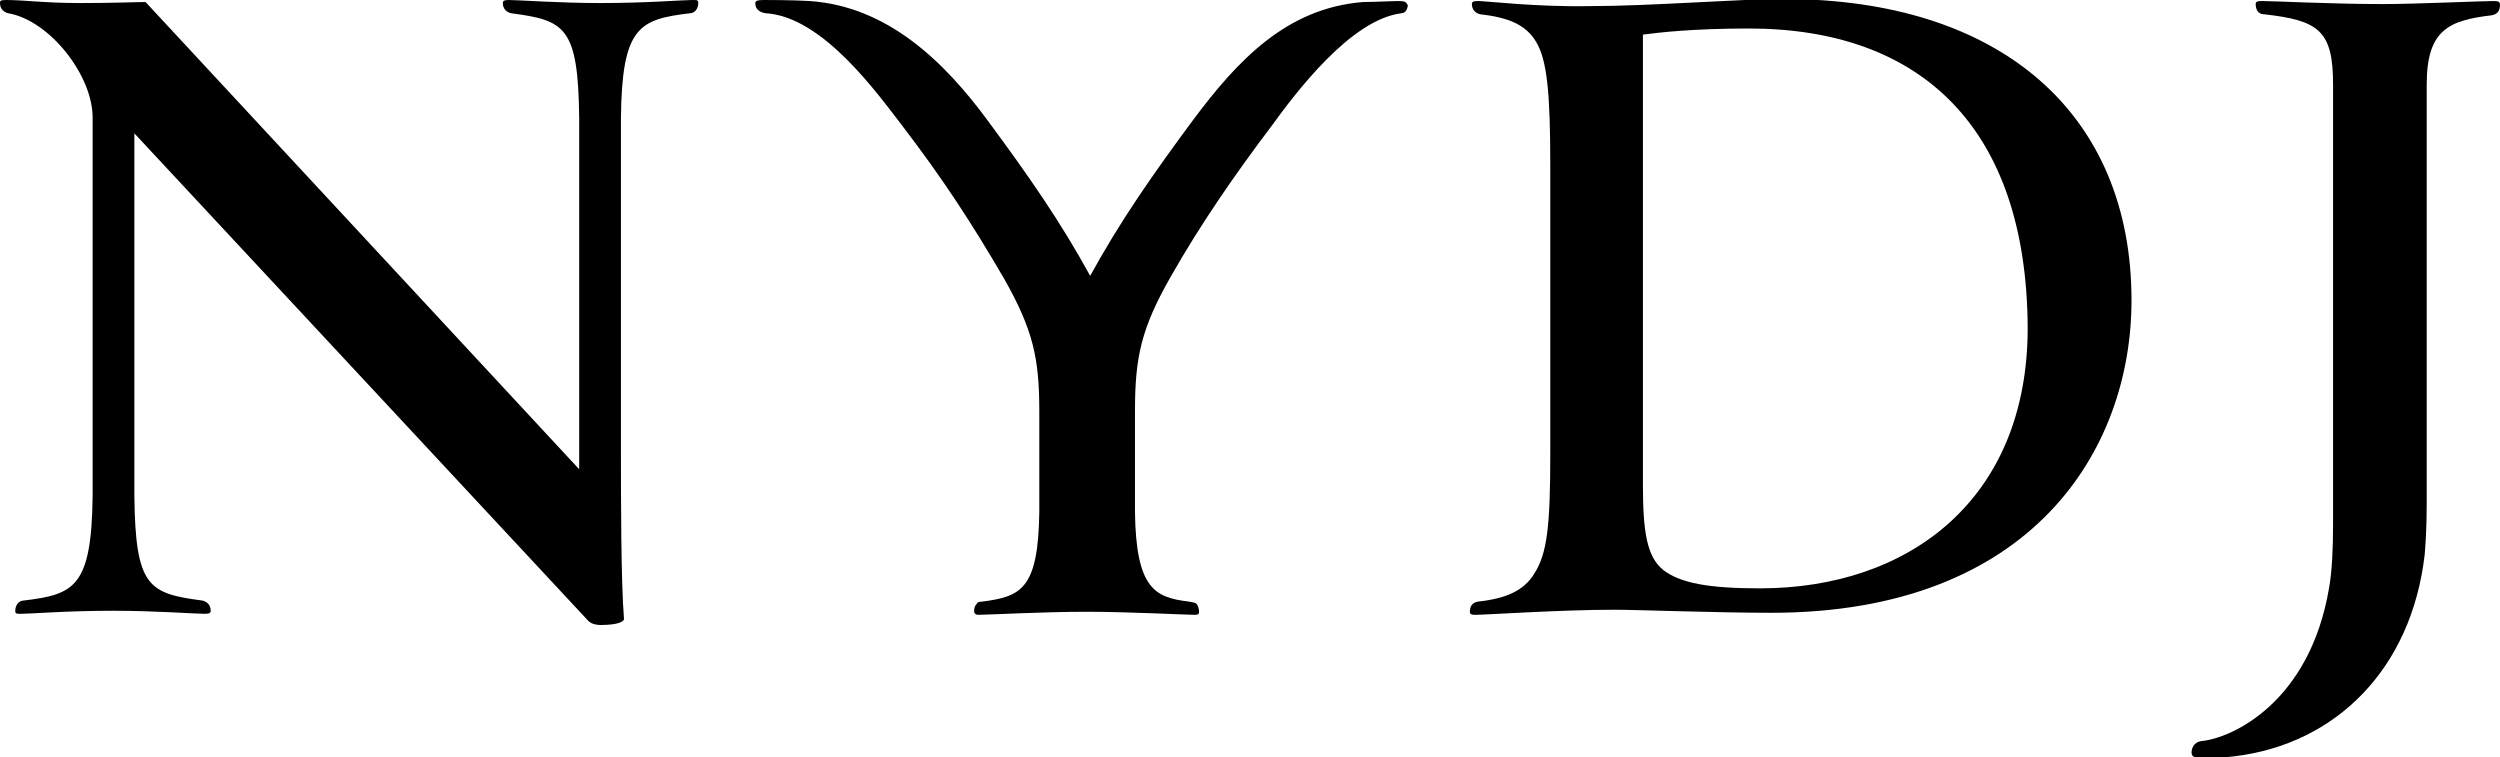
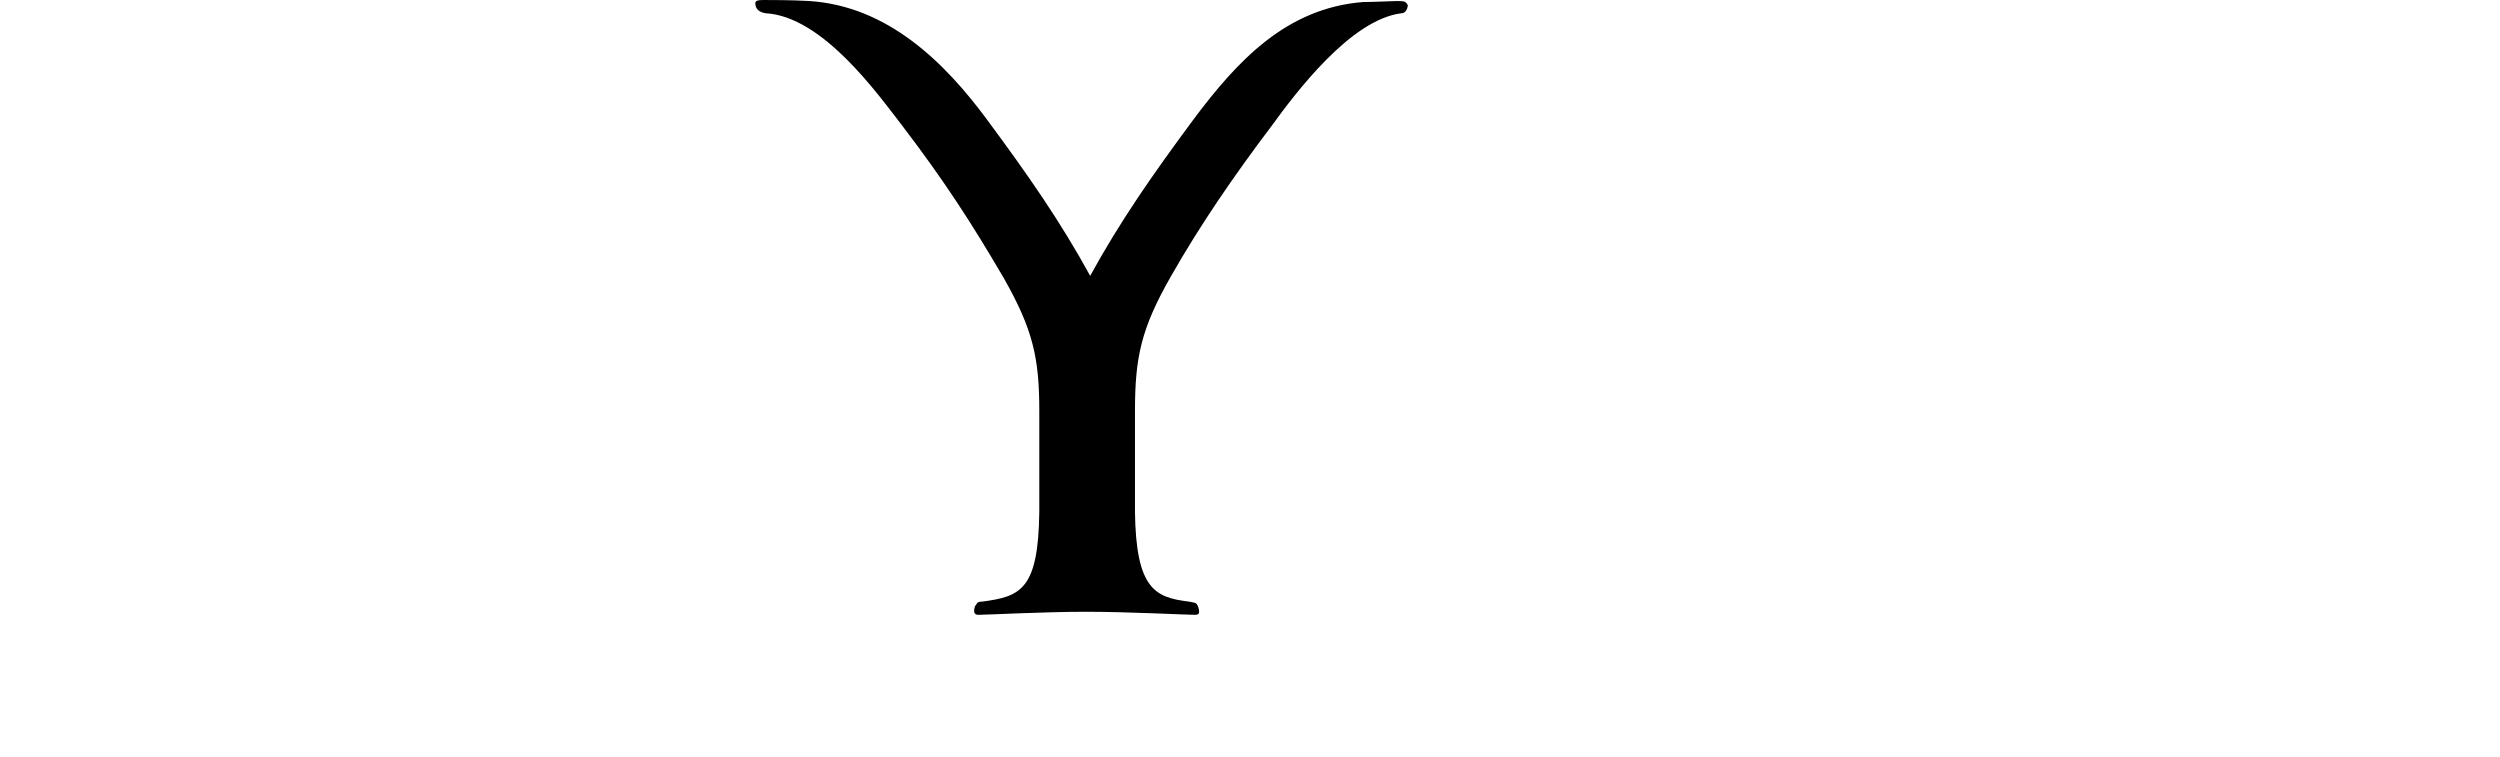
<svg xmlns="http://www.w3.org/2000/svg" version="1.1" id="Layer_1" x="0px" y="0px" viewBox="0 0 245.6 74.4" style="enable-background:new 0 0 245.6 74.4;" xml:space="preserve">
  <style type="text/css">
	.st0{fill:#000000;}
</style>
  <g>
    <path class="st0" d="M137.3,0.1c-0.3,0-2.5,0.1-3.4,0.1c-7.5,0.6-12.3,5.7-16.7,11.6c-4,5.4-7.2,10-10.1,15.3c-2.9-5.3-6.1-9.9-10.1-15.3   C92.8,6.1,87.2,0.6,79.5,0.1C77.8,0,75.5,0,75,0c-0.6,0-0.8,0.1-0.8,0.3c0,0.6,0.4,0.9,1,1c5.6,0.3,11,7.9,13.4,11   c4.2,5.5,6.9,9.7,10,15c2.9,5.1,3.5,7.9,3.5,13.1v9.9c-0.1,7.6-1.8,8.3-5.6,8.8c-0.4,0-0.5,0.1-0.6,0.3c-0.2,0.2-0.2,0.5-0.2,0.7   c0,0.1,0.1,0.3,0.4,0.3c0.9,0,6.4-0.3,10.6-0.3c4.2,0,9.8,0.3,10.7,0.3c0.3,0,0.4-0.1,0.4-0.3c0-0.2-0.1-0.6-0.2-0.7   c-0.1-0.2-0.3-0.2-0.8-0.3c-3.3-0.4-5.2-1.2-5.3-8.8v-9.9c0-5.3,0.6-8.1,3.5-13.2c2.9-5.1,6.2-9.9,9.9-14.8   c2.4-3.3,7.8-10.5,12.8-11.1c0.4,0,0.6-0.5,0.6-0.8C138.1,0.2,138.1,0.1,137.3,0.1z" />
-     <path class="st0" d="M0.8,1.3C4.9,2,9.2,7.5,9.1,11.7v37c-0.1,9-1.8,9.7-6.8,10.3c-0.4,0-0.8,0.4-0.8,1c0,0.3,0.1,0.3,0.6,0.3   c0.9,0,4.5-0.3,9-0.3c4.1,0,8.1,0.3,9,0.3c0.5,0,0.6-0.1,0.6-0.3c0-0.6-0.4-0.9-0.8-1c-5.3-0.7-6.6-1.3-6.7-10.3l0-35.6L57.8,61   c0.3,0.3,0.8,0.4,1.2,0.4c1.6,0,2.3-0.3,2.3-0.6C61,57.1,61,48.6,61,44V11.6c0.1-9,1.8-9.7,6.8-10.3c0.4,0,0.8-0.4,0.8-1   c0-0.3-0.1-0.3-0.6-0.3c-0.9,0-4.5,0.3-9,0.3c-4.1,0-8.1-0.3-9-0.3c-0.5,0-0.6,0.1-0.6,0.3c0,0.6,0.4,0.9,0.8,1   c5.3,0.7,6.6,1.3,6.7,10.3v34.5L14.3,0.2c-1,0-3.1,0.1-6.4,0.1C4.4,0.3,2.4,0,0.6,0C0,0,0,0.1,0,0.3C0,0.9,0.4,1.2,0.8,1.3z" />
-     <path class="st0" d="M245,0.1c-1.2,0-7.7,0.3-10.9,0.3c-4.9,0-10.8-0.3-11.9-0.3c-0.5,0-0.6,0.1-0.6,0.3c0,0.6,0.3,1,0.8,1   c5.4,0.6,6.8,1.6,6.8,6.9c0,0.3,0,43.2,0,43.2c0,2.4-0.1,4.7-0.4,6.3c-1.9,11.2-9.5,14.7-12.5,15c-0.9,0.1-1,0.9-1,1.1   c0,0.3,0.1,0.5,0.6,0.5c0.9,0,2,0.1,3.6-0.1c10-1.2,17.4-8.6,18.7-19.8c0.1-1.2,0.2-2.8,0.2-5.1V8.3c0-5.4,2.2-6.3,6.4-6.8   c0.5-0.1,0.8-0.4,0.8-1C245.6,0.2,245.5,0.1,245,0.1z" />
-     <path class="st0" d="M161.4,3.4c1.5-0.2,4.9-0.6,10.4-0.6c16.9,0,27.3,9.7,27.4,29.4c0,16.9-11.7,25.6-26.3,25.6c-5,0-7.8-0.5-9.5-1.8   c-1.6-1.3-2-3.7-2-8.4V3.4z M145.2,0.1c-0.5,0-0.6,0.1-0.6,0.3c0,0.6,0.4,0.9,0.8,1c2.7,0.3,4.5,1,5.5,2.7   c1.1,1.8,1.4,5.1,1.4,12.2v28.3c0,7.1-0.3,9.8-1.6,11.8c-1,1.6-2.7,2.4-5.5,2.7c-0.6,0.1-0.8,0.5-0.8,1c0,0.2,0.1,0.3,0.5,0.3   c1.1,0,8.4-0.5,13.7-0.5c2.2,0,10.1,0.3,15.4,0.3v0c25.6,0,35.4-16,35.4-30.7c0-18.3-12.8-29.6-34.2-29.6c-4.4,0-13.1,0.7-19,0.7   C150.9,0.7,146,0.1,145.2,0.1z" />
  </g>
</svg>